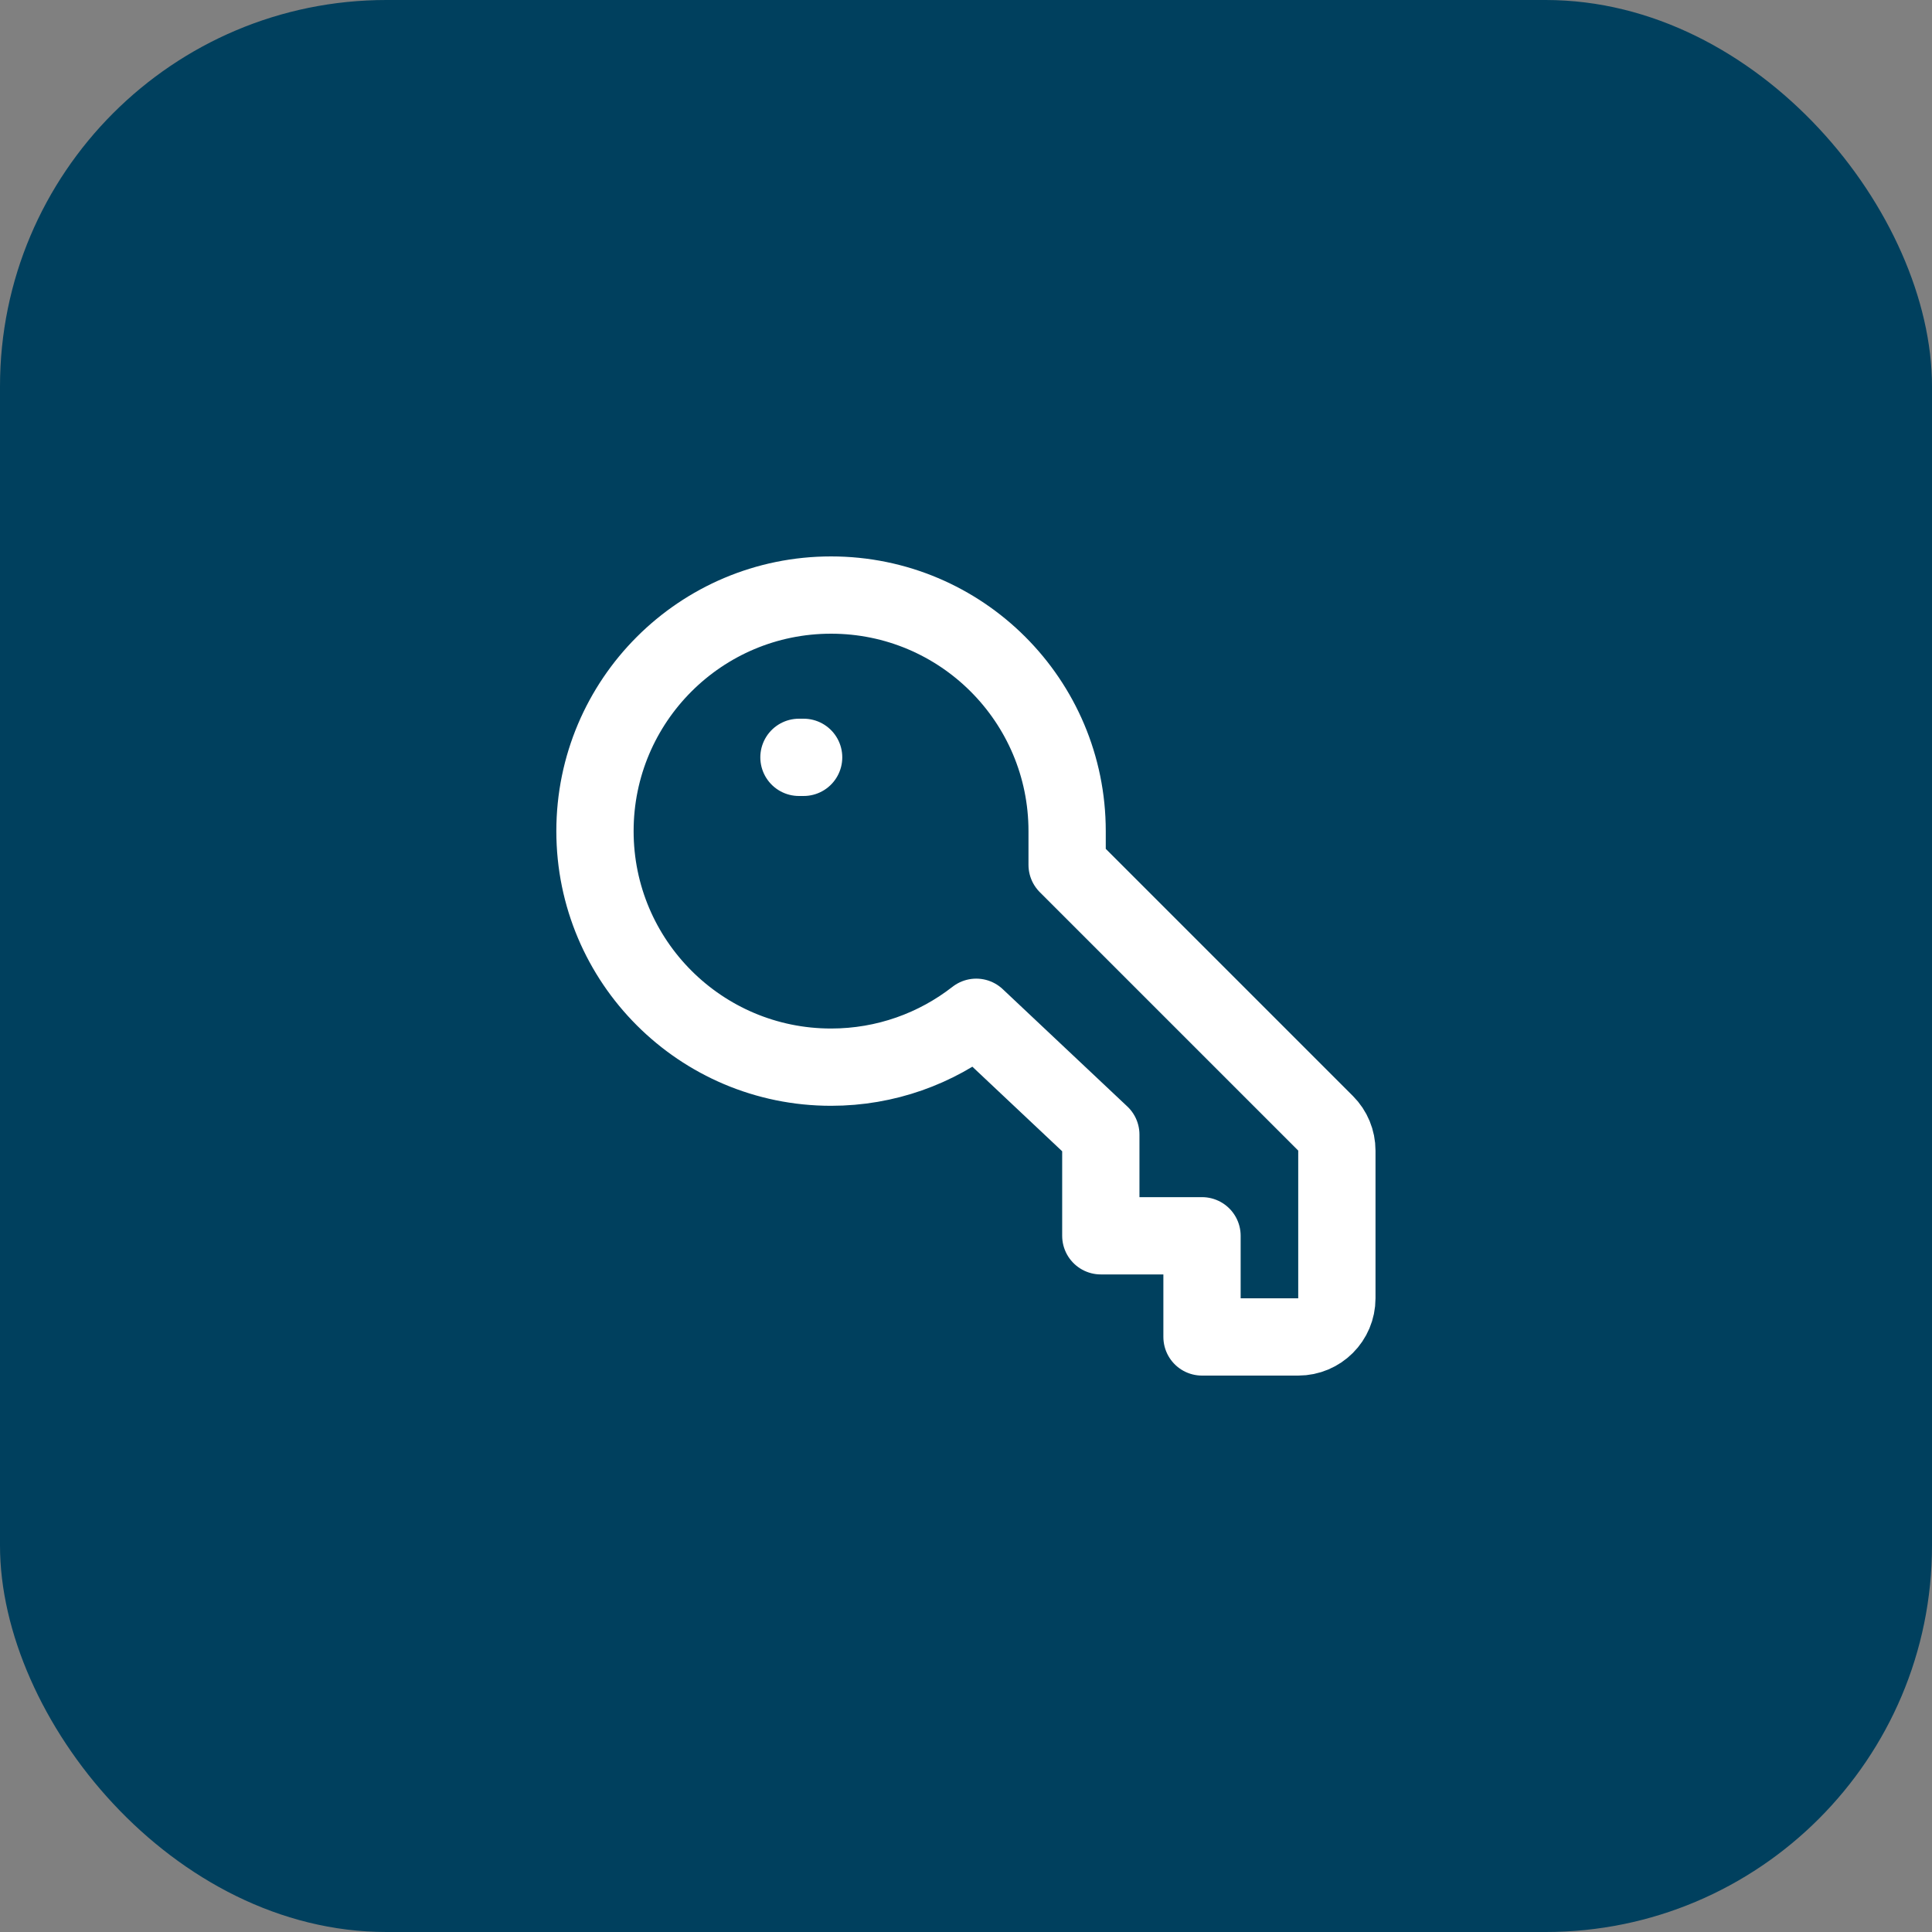
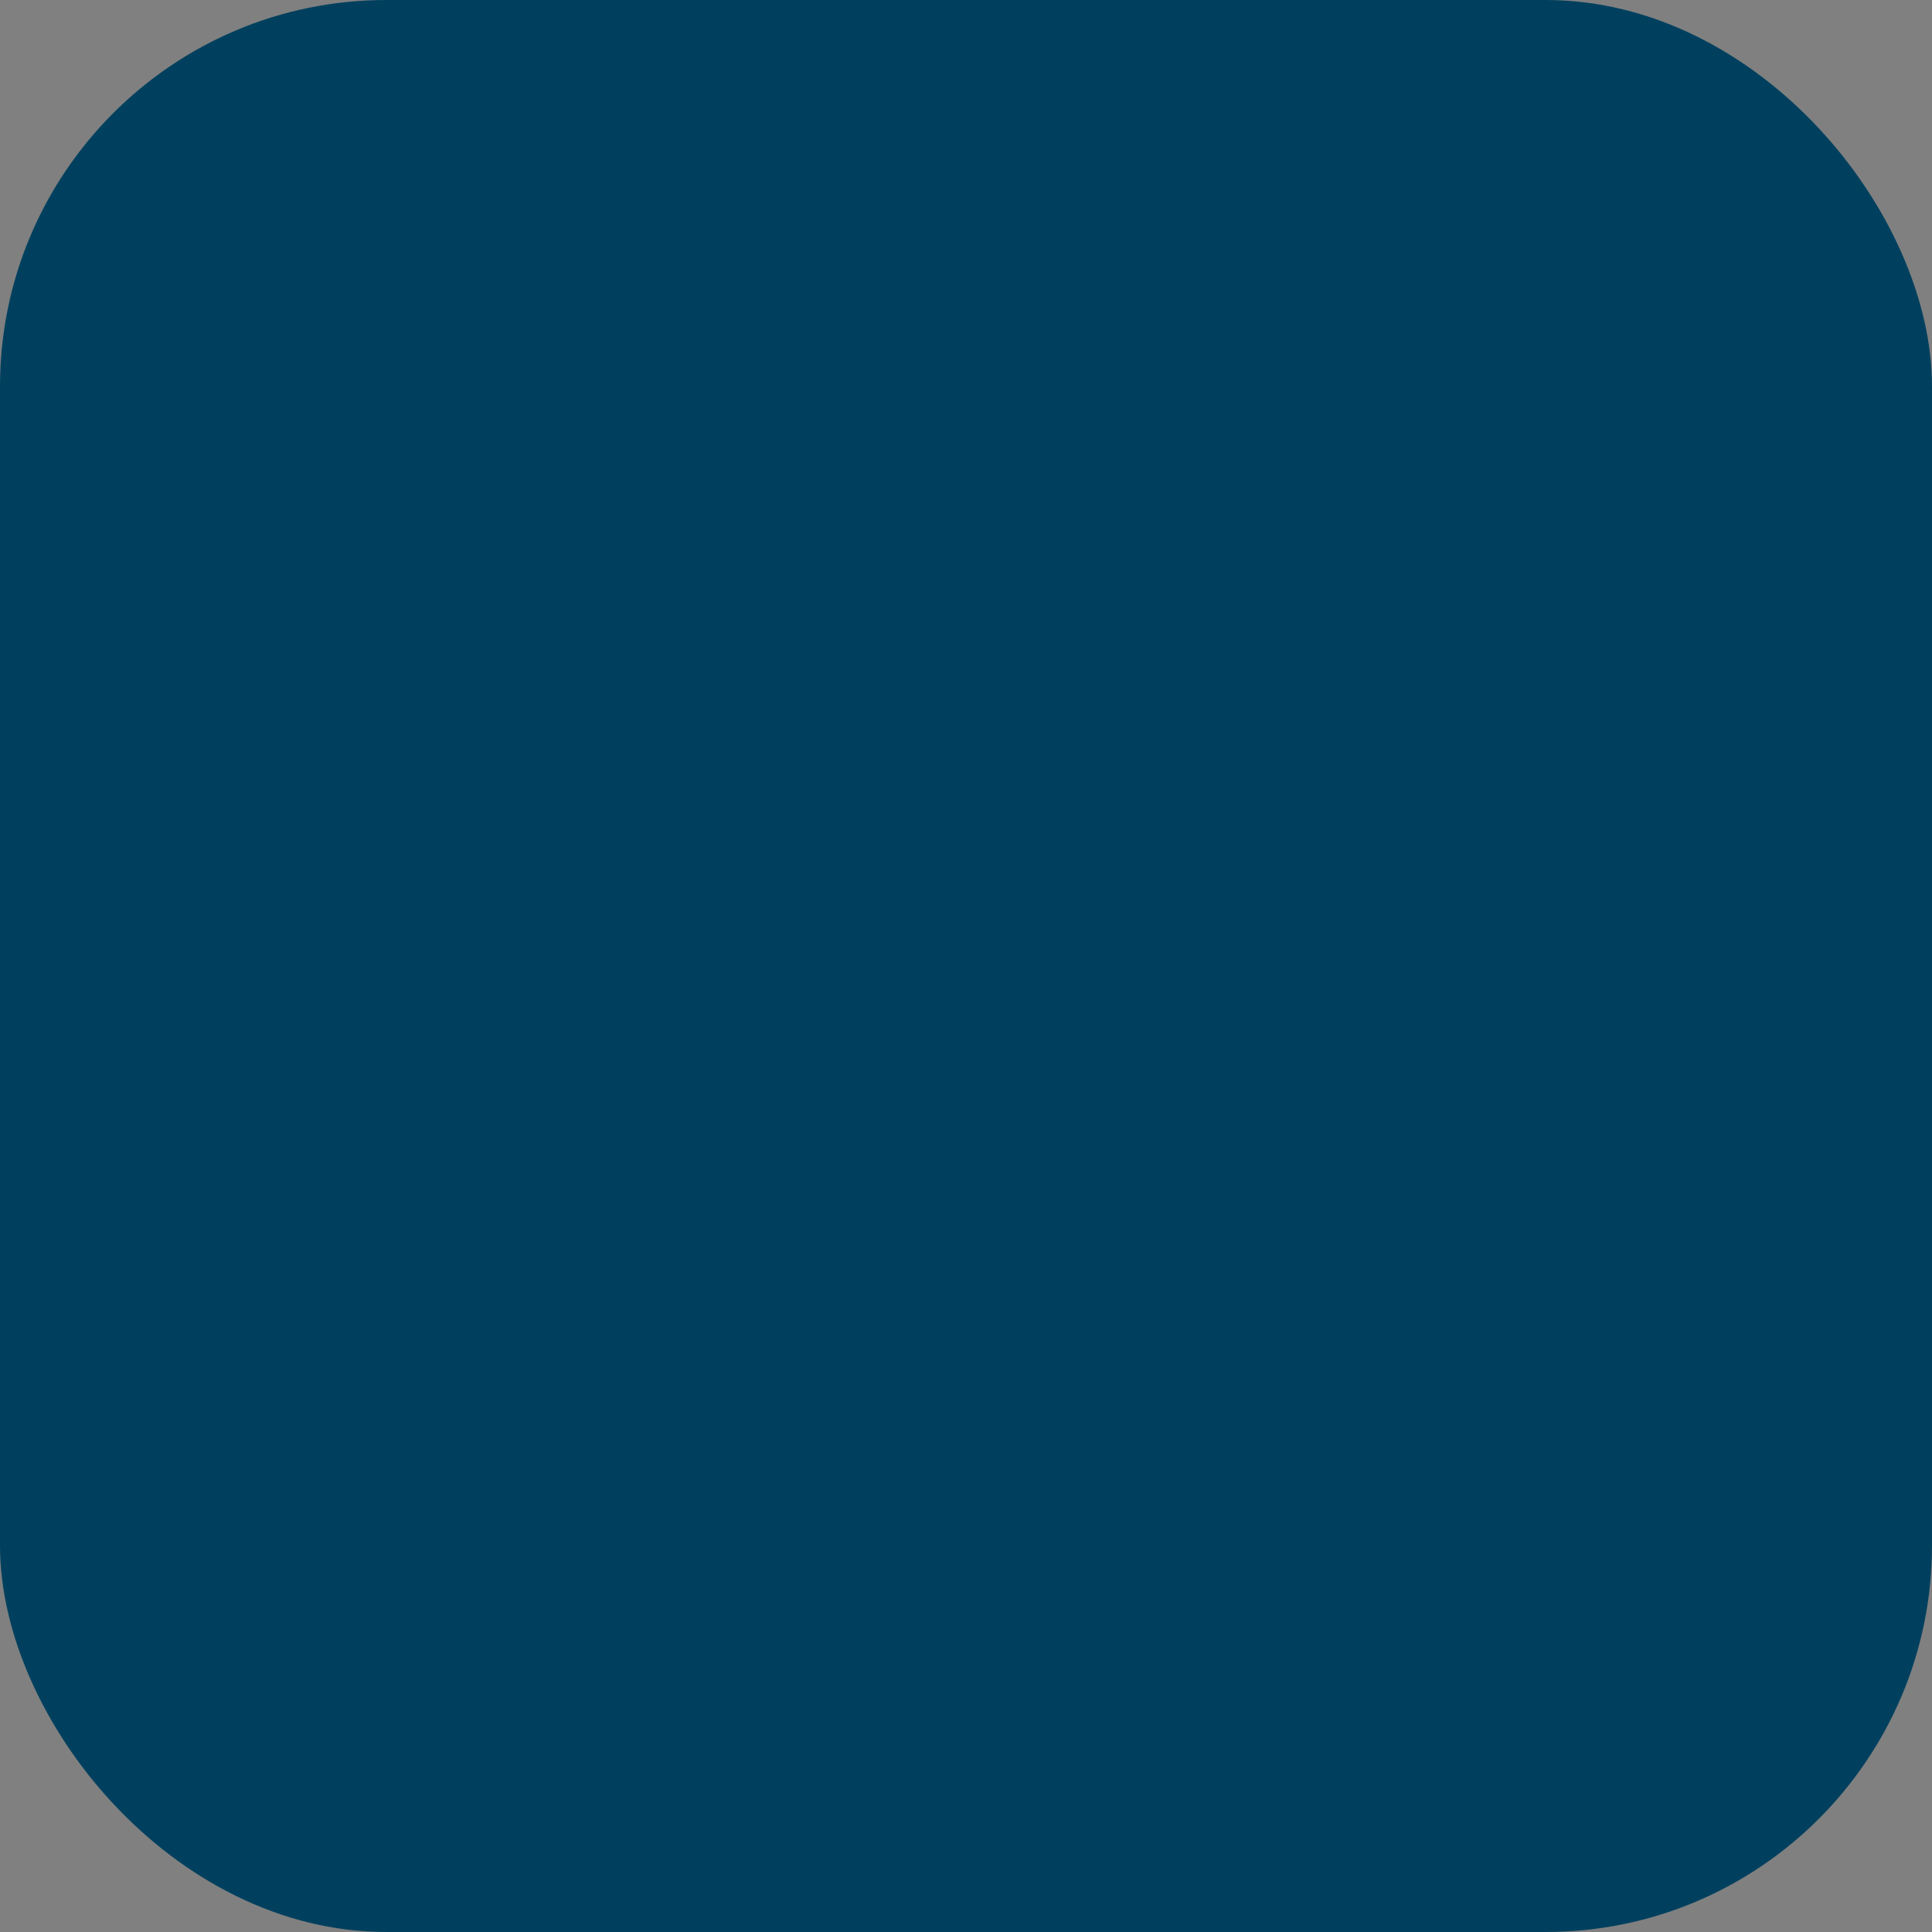
<svg xmlns="http://www.w3.org/2000/svg" width="50" height="50" viewBox="0 0 50 50" fill="none">
  <rect x="0" y="0" width="50" height="50" fill="#808080" stroke="none" />
  <rect width="50" height="50" rx="10" fill="#00405E" />
-   <path d="M20.677 19.6H20.798M27.617 22.382L34.306 29.071C34.493 29.258 34.598 29.512 34.598 29.778V33.6C34.598 34.152 34.151 34.6 33.598 34.6H31.108V31.982H28.489V29.363L25.265 26.327C24.228 27.136 22.924 27.618 21.508 27.618C18.134 27.618 15.398 24.883 15.398 21.509C15.398 18.135 18.134 15.4 21.508 15.4C24.881 15.4 27.617 18.135 27.617 21.509V22.382Z" stroke="white" stroke-width="2" stroke-linecap="round" stroke-linejoin="round" />
</svg>